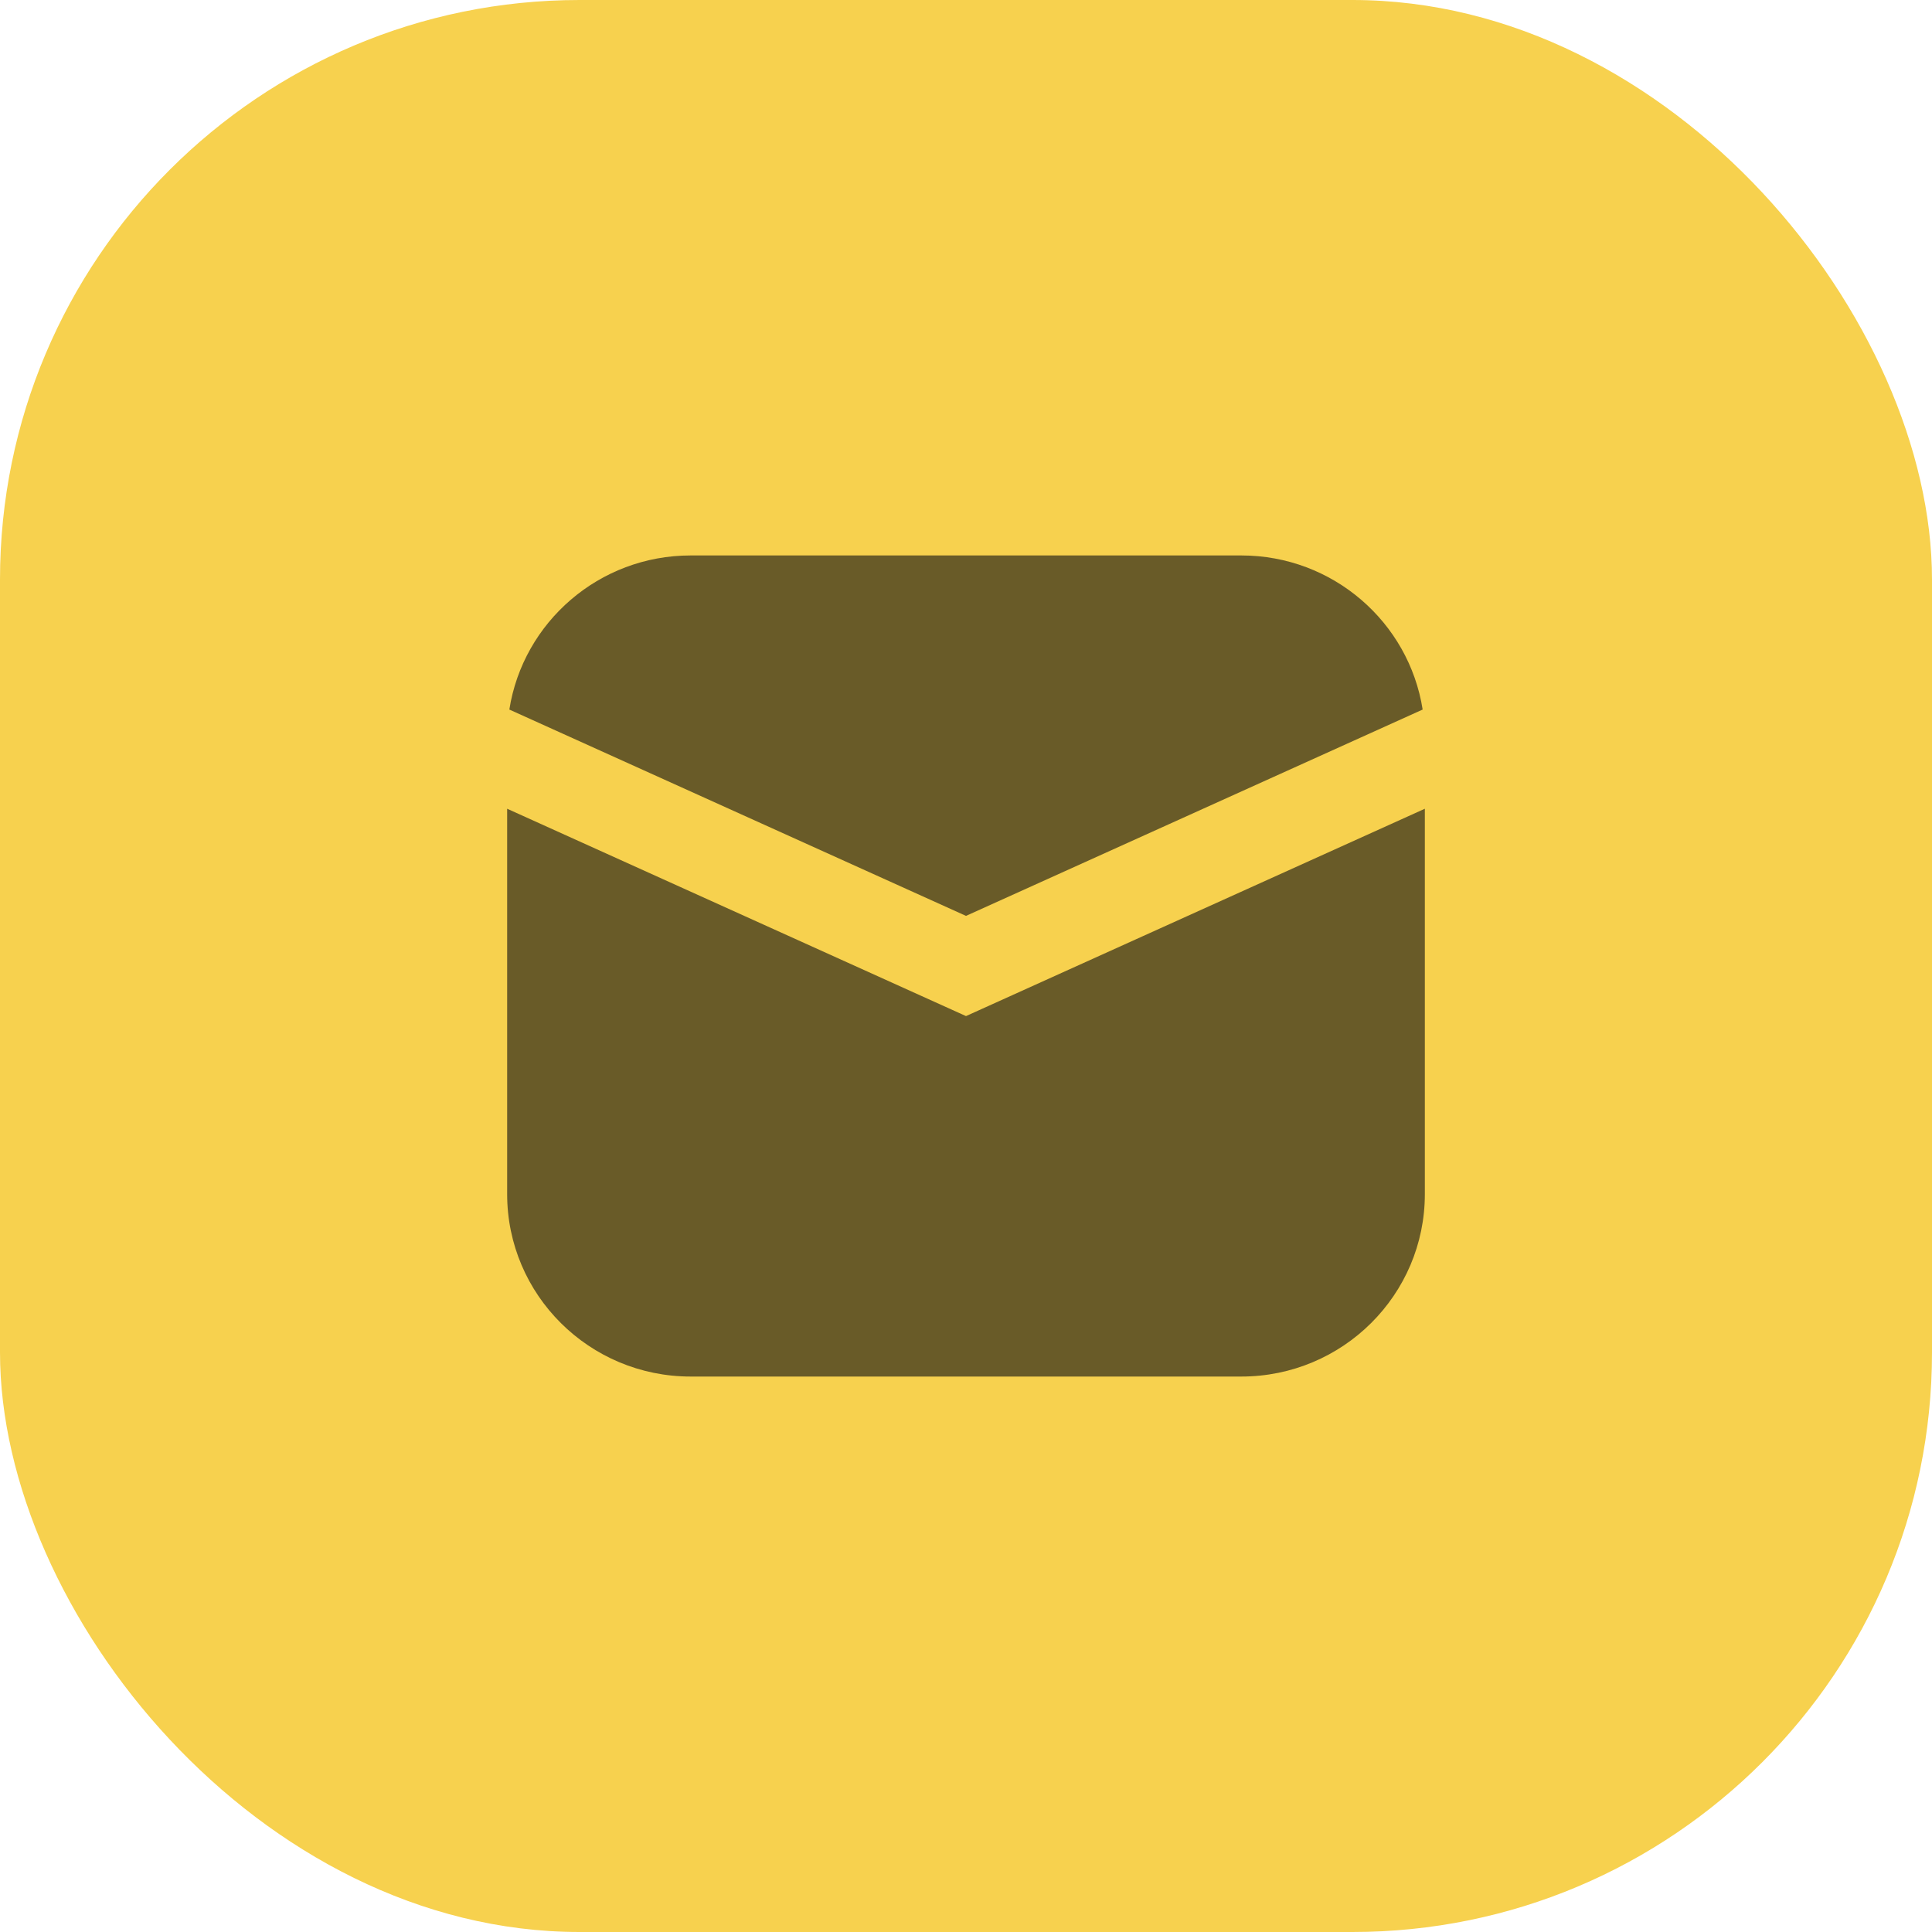
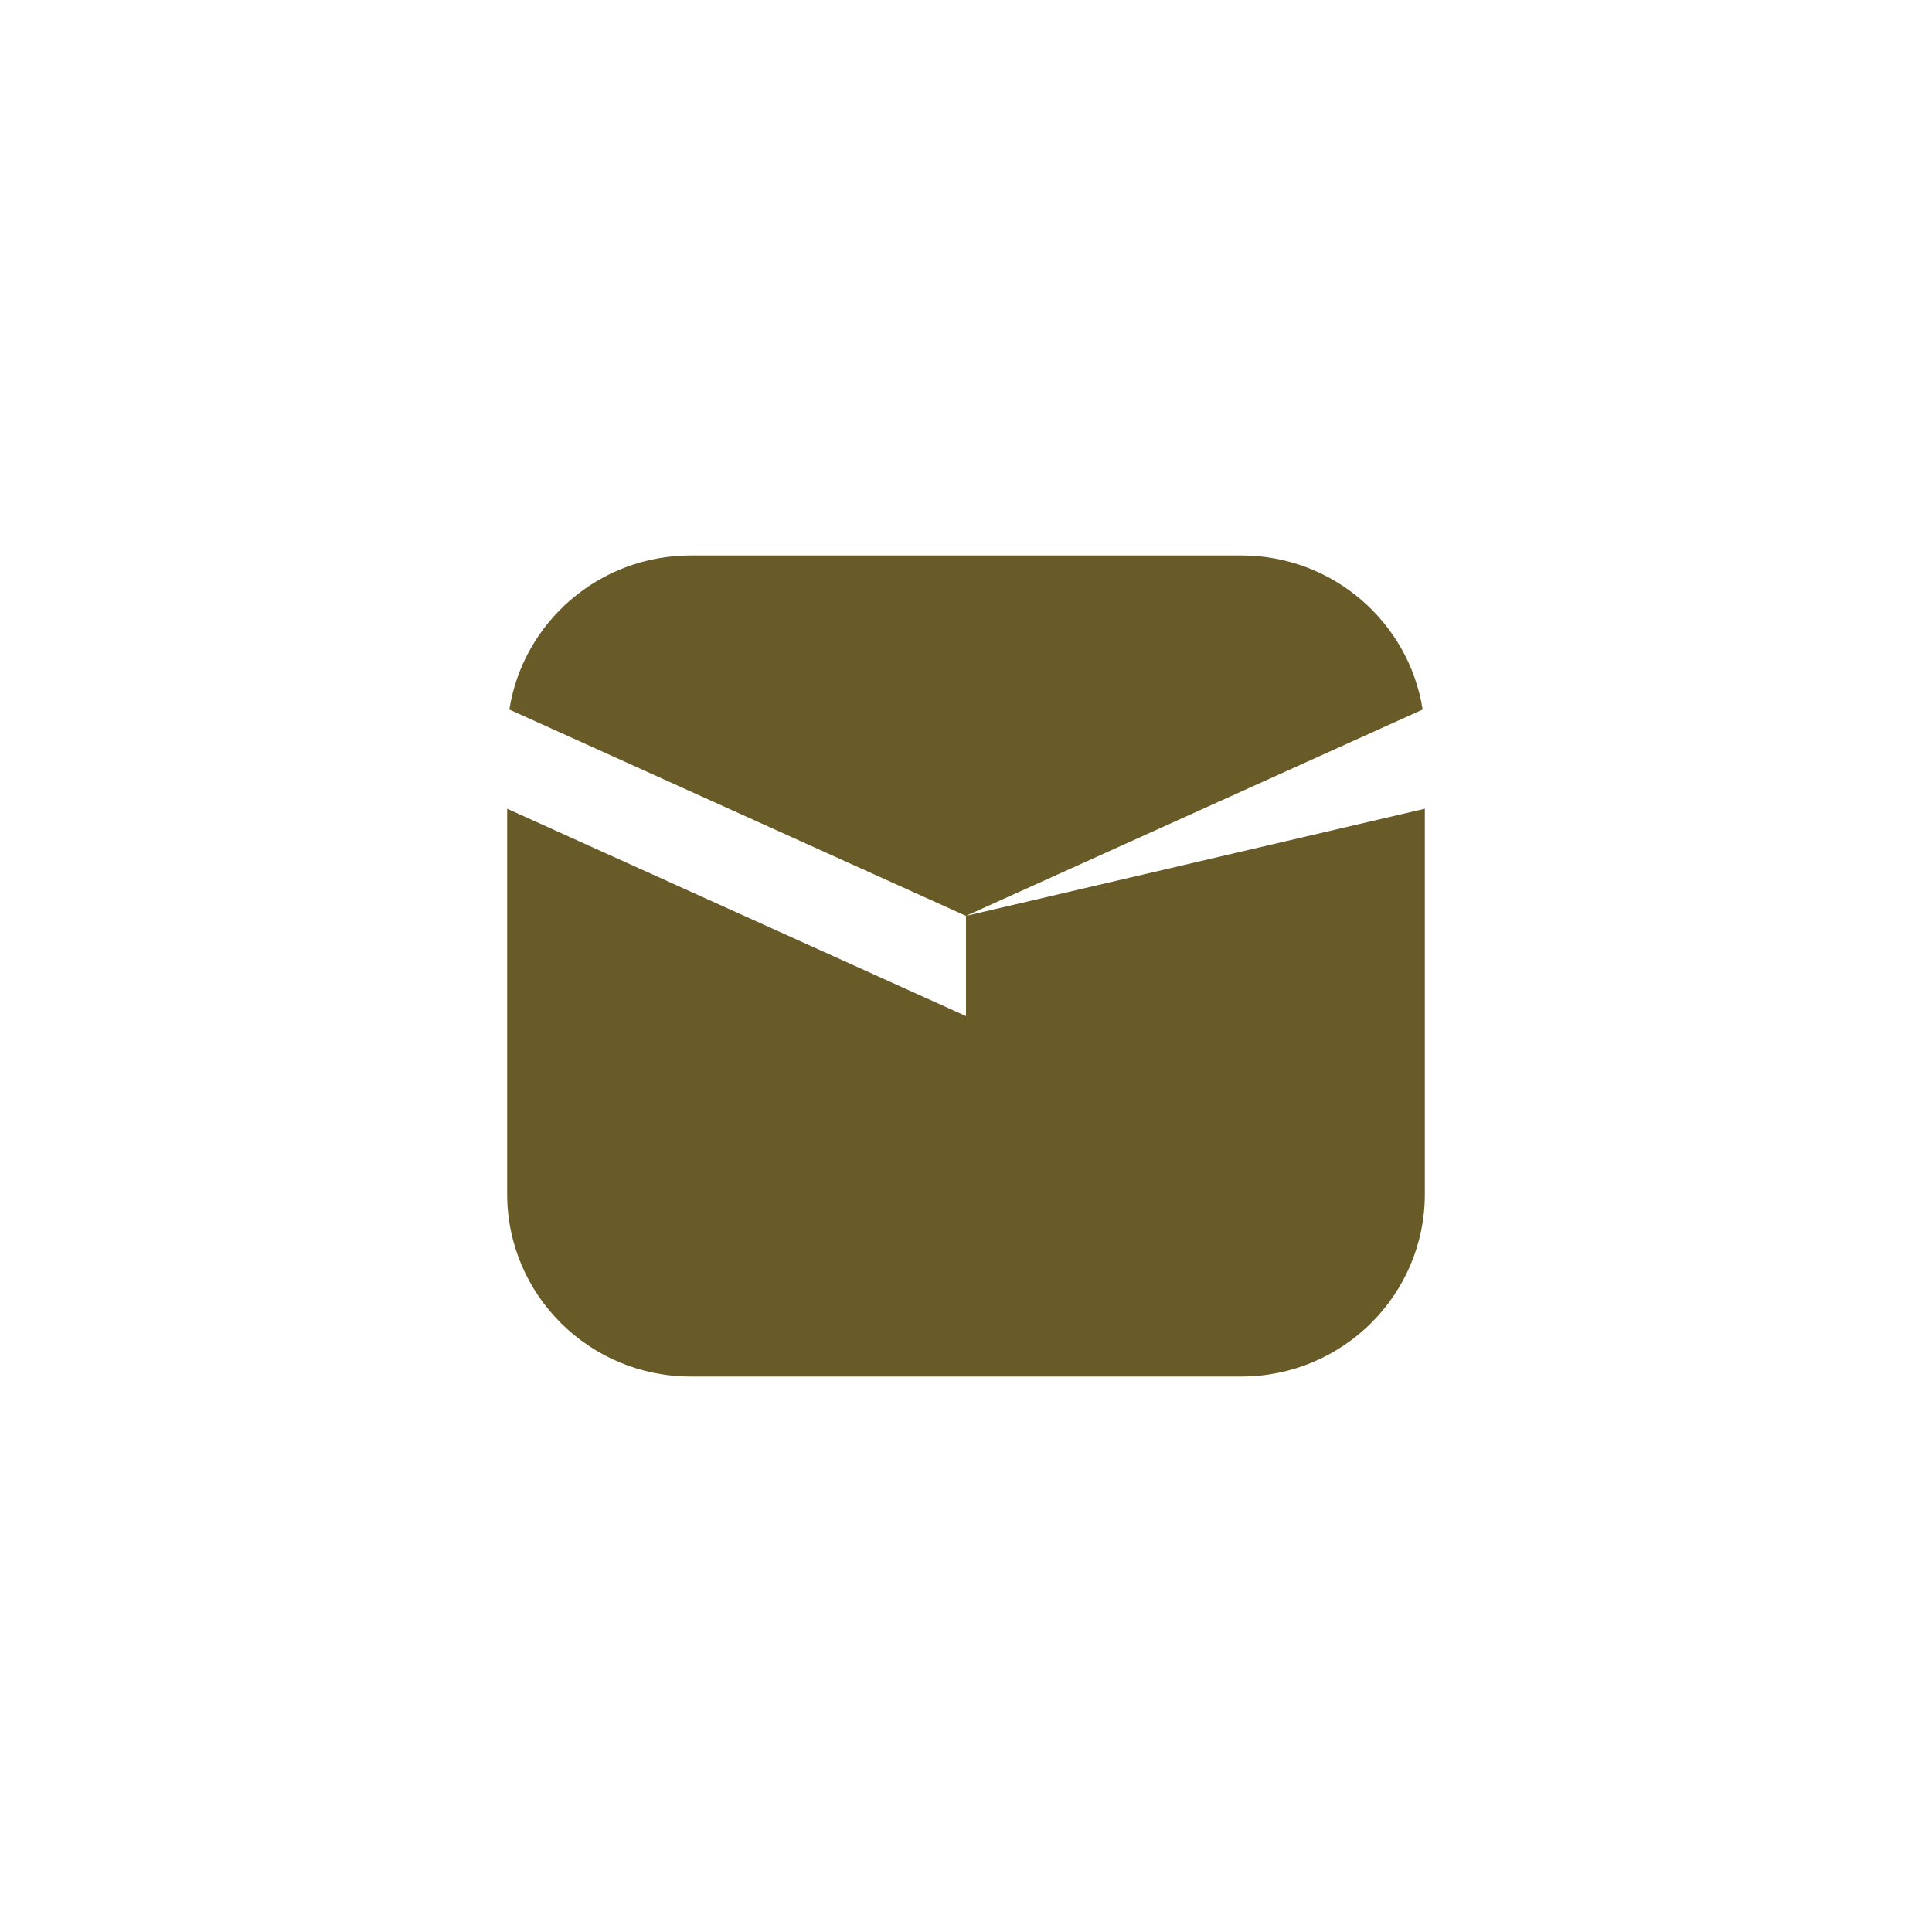
<svg xmlns="http://www.w3.org/2000/svg" width="80" height="80" viewBox="0 0 80 80" fill="none">
-   <rect width="80" height="80" rx="24" fill="#F7D14E" />
-   <path fill-rule="evenodd" clip-rule="evenodd" d="M40 37.925L21.091 29.381C21.659 25.766 24.805 23 28.6 23H51.4C55.195 23 58.341 25.766 58.909 29.381L40 37.925ZM40 42.074L59 33.488V49.444C59 53.617 55.597 57 51.4 57H28.6C24.403 57 21 53.617 21 49.444V33.488L40 42.074Z" fill="#695B28" />
+   <path fill-rule="evenodd" clip-rule="evenodd" d="M40 37.925L21.091 29.381C21.659 25.766 24.805 23 28.6 23H51.4C55.195 23 58.341 25.766 58.909 29.381L40 37.925ZL59 33.488V49.444C59 53.617 55.597 57 51.4 57H28.6C24.403 57 21 53.617 21 49.444V33.488L40 42.074Z" fill="#695B28" />
</svg>